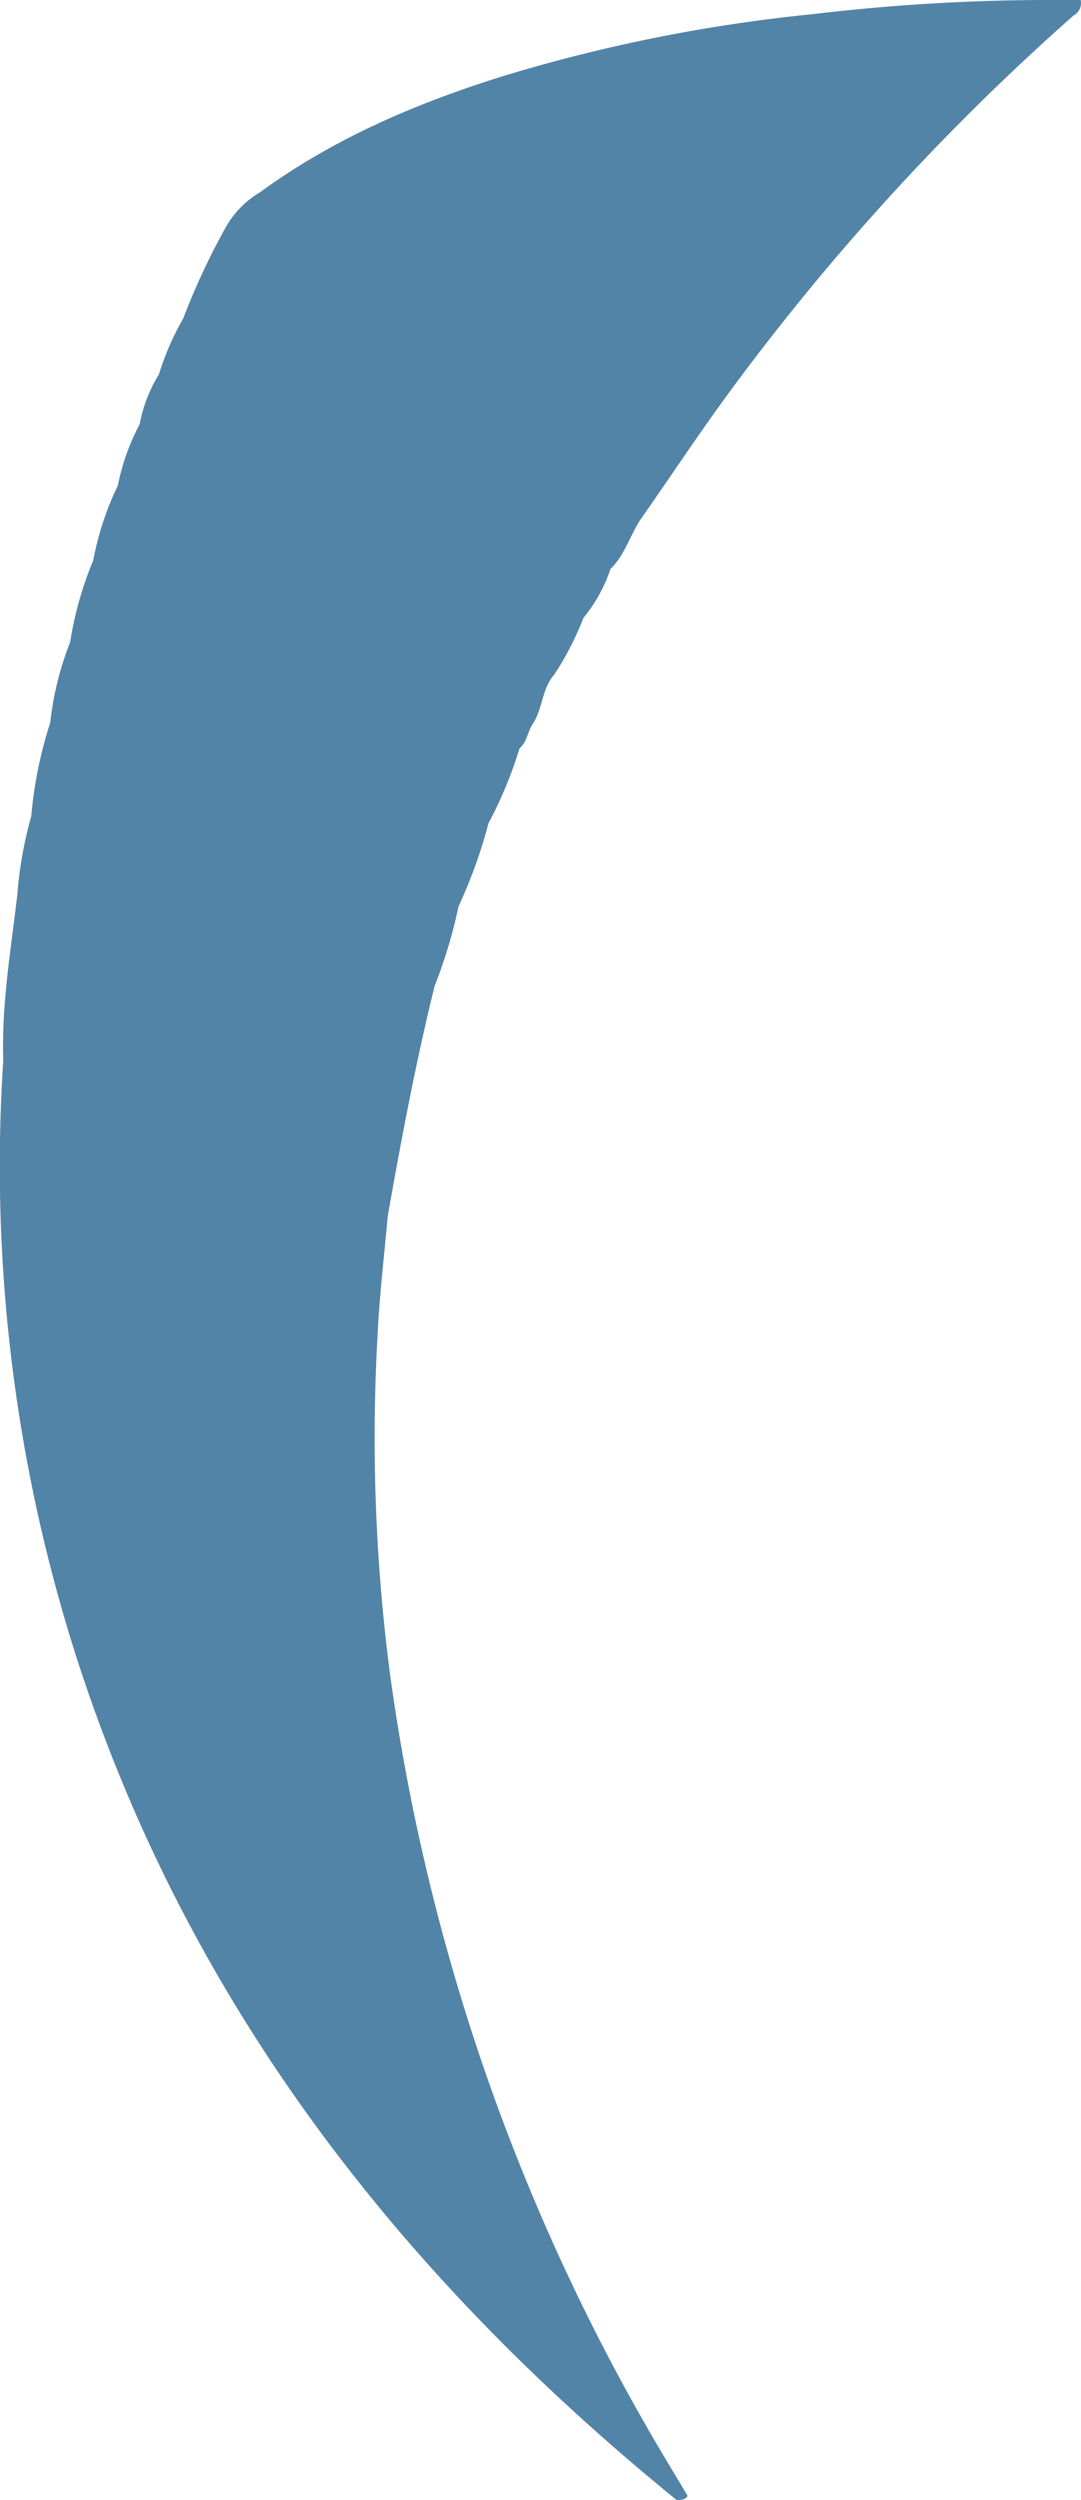
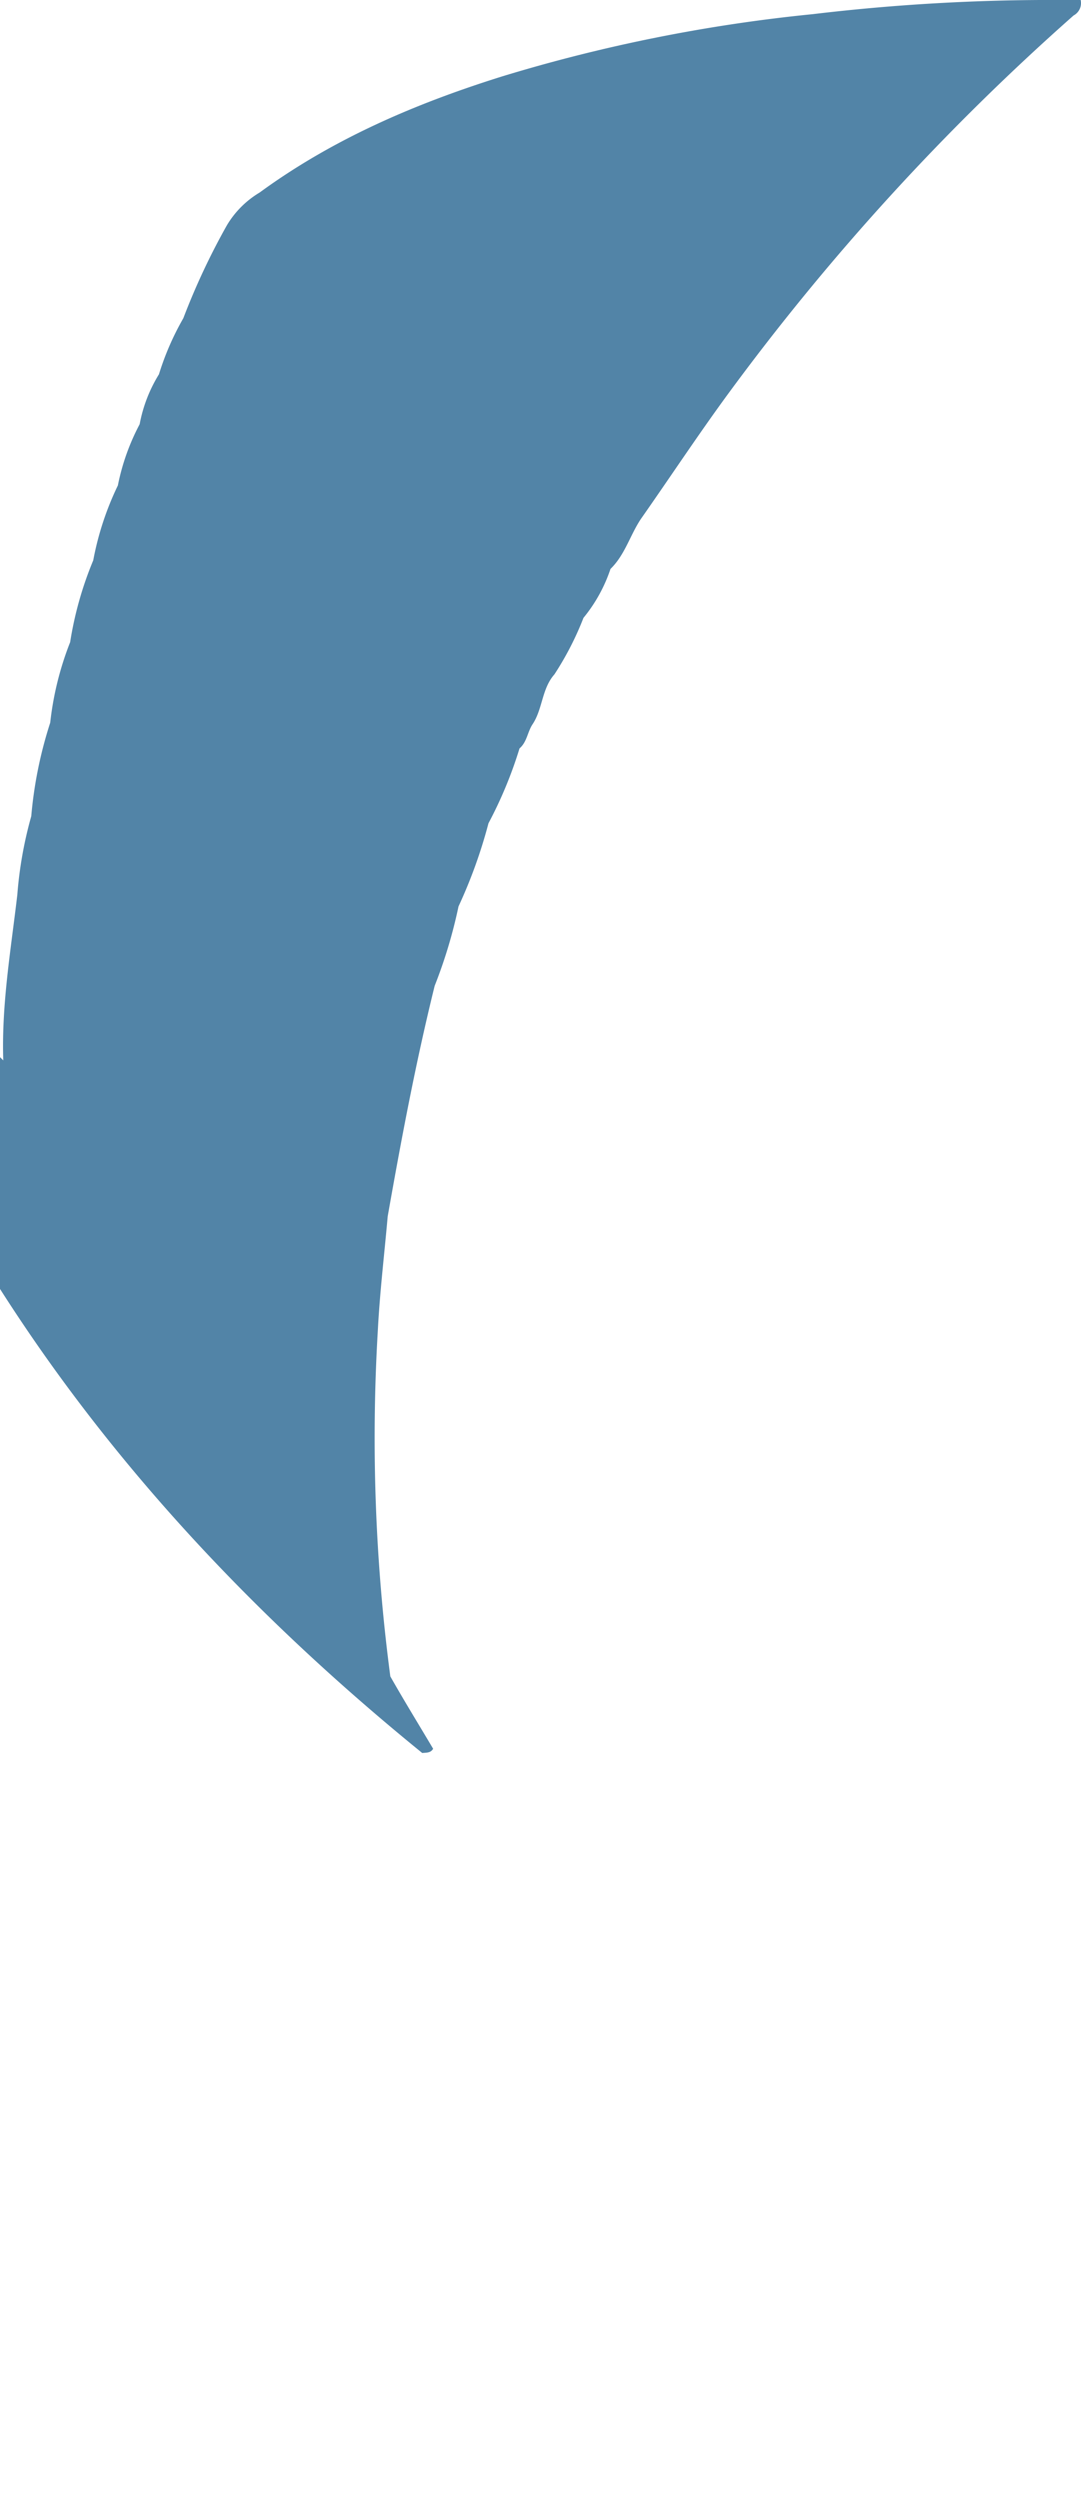
<svg xmlns="http://www.w3.org/2000/svg" viewBox="0 0 99.23 229.43">
  <defs>
    <style>.cls-1{fill:#5284a7;}</style>
  </defs>
  <title>3</title>
  <g id="Layer_2" data-name="Layer 2">
    <g id="Layer_1-2" data-name="Layer 1">
-       <path class="cls-1" d="M98.55,1.42A220.28,220.28,0,0,0,66.84,36.14c-2.75,3.75-5.32,7.65-8,11.47-1,1.49-1.47,3.31-2.8,4.6a14.12,14.12,0,0,1-2.48,4.49,28,28,0,0,1-2.67,5.19c-1.16,1.31-1.07,3.17-2,4.57-.47.7-.51,1.63-1.2,2.22a38.88,38.88,0,0,1-2.85,6.87,45.68,45.68,0,0,1-2.75,7.63,45,45,0,0,1-2.19,7.29c-1.73,7-3.06,14.06-4.31,21.15-.31,3.51-.73,7-.91,10.53a167,167,0,0,0,1.15,31.69A190.92,190.92,0,0,0,59.19,222.4c1.27,2.24,2.62,4.43,3.93,6.64-.23.4-.63.35-1,.39-25.69-20.87-45.22-46.11-55.31-78A147.9,147.9,0,0,1,.3,97.31C.13,92.19,1,87.16,1.59,82.11A37,37,0,0,1,2.87,74.9a38.55,38.55,0,0,1,1.74-8.58,28.58,28.58,0,0,1,1.83-7.39,32.67,32.67,0,0,1,2.12-7.51,27.28,27.28,0,0,1,2.26-6.87,20.49,20.49,0,0,1,2-5.62,13.35,13.35,0,0,1,1.77-4.58,25.33,25.33,0,0,1,2.24-5.15,63.52,63.52,0,0,1,4-8.53,8.67,8.67,0,0,1,3-3C30.6,12.72,38.2,9.48,46.13,7A147.9,147.9,0,0,1,74.6,1.3,184.13,184.13,0,0,1,97.37,0H99.2A1.29,1.29,0,0,1,98.55,1.42Z" />
+       <path class="cls-1" d="M98.55,1.42A220.28,220.28,0,0,0,66.84,36.14c-2.75,3.75-5.32,7.65-8,11.47-1,1.49-1.47,3.31-2.8,4.6a14.12,14.12,0,0,1-2.48,4.49,28,28,0,0,1-2.67,5.19c-1.16,1.31-1.07,3.17-2,4.57-.47.7-.51,1.63-1.2,2.22a38.88,38.88,0,0,1-2.85,6.87,45.68,45.68,0,0,1-2.75,7.63,45,45,0,0,1-2.19,7.29c-1.73,7-3.06,14.06-4.31,21.15-.31,3.51-.73,7-.91,10.53a167,167,0,0,0,1.15,31.69c1.27,2.24,2.62,4.43,3.93,6.64-.23.4-.63.35-1,.39-25.69-20.87-45.22-46.11-55.31-78A147.9,147.9,0,0,1,.3,97.31C.13,92.19,1,87.16,1.59,82.11A37,37,0,0,1,2.87,74.9a38.55,38.55,0,0,1,1.74-8.58,28.58,28.58,0,0,1,1.83-7.39,32.67,32.67,0,0,1,2.12-7.51,27.28,27.28,0,0,1,2.26-6.87,20.49,20.49,0,0,1,2-5.62,13.35,13.35,0,0,1,1.77-4.58,25.33,25.33,0,0,1,2.24-5.15,63.52,63.52,0,0,1,4-8.53,8.67,8.67,0,0,1,3-3C30.6,12.72,38.2,9.48,46.13,7A147.9,147.9,0,0,1,74.6,1.3,184.13,184.13,0,0,1,97.37,0H99.2A1.29,1.29,0,0,1,98.55,1.42Z" />
    </g>
  </g>
</svg>